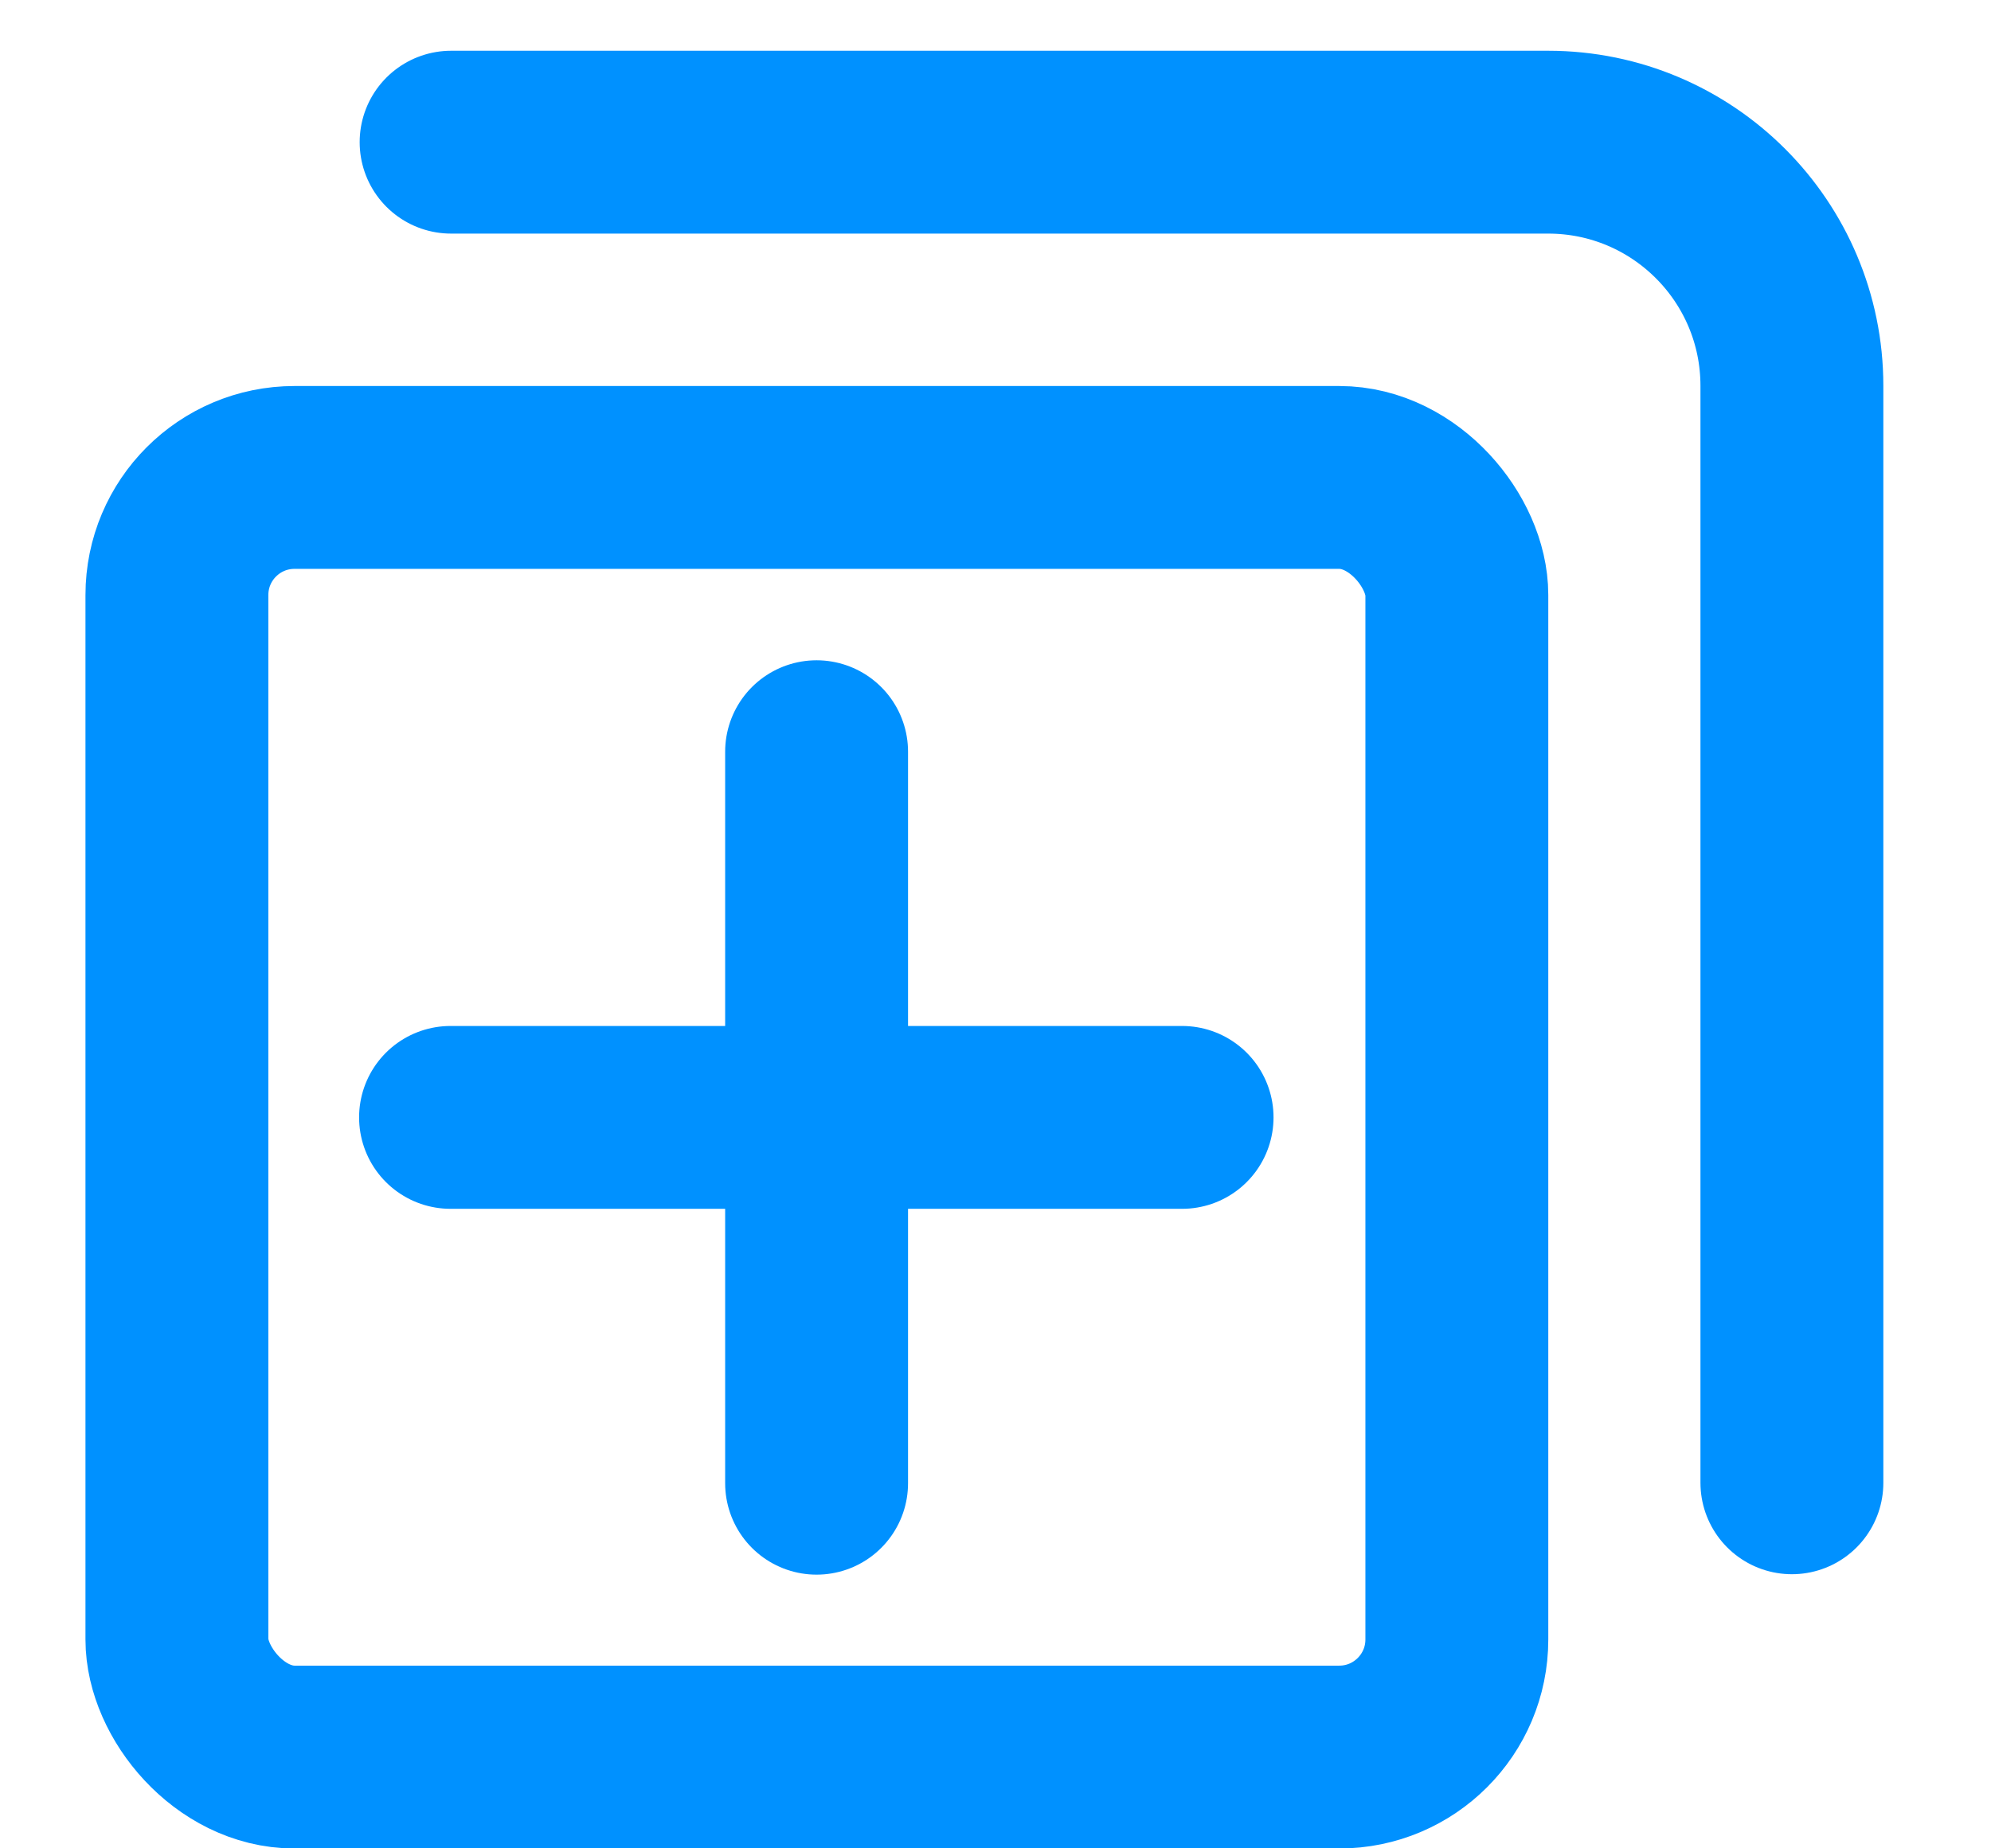
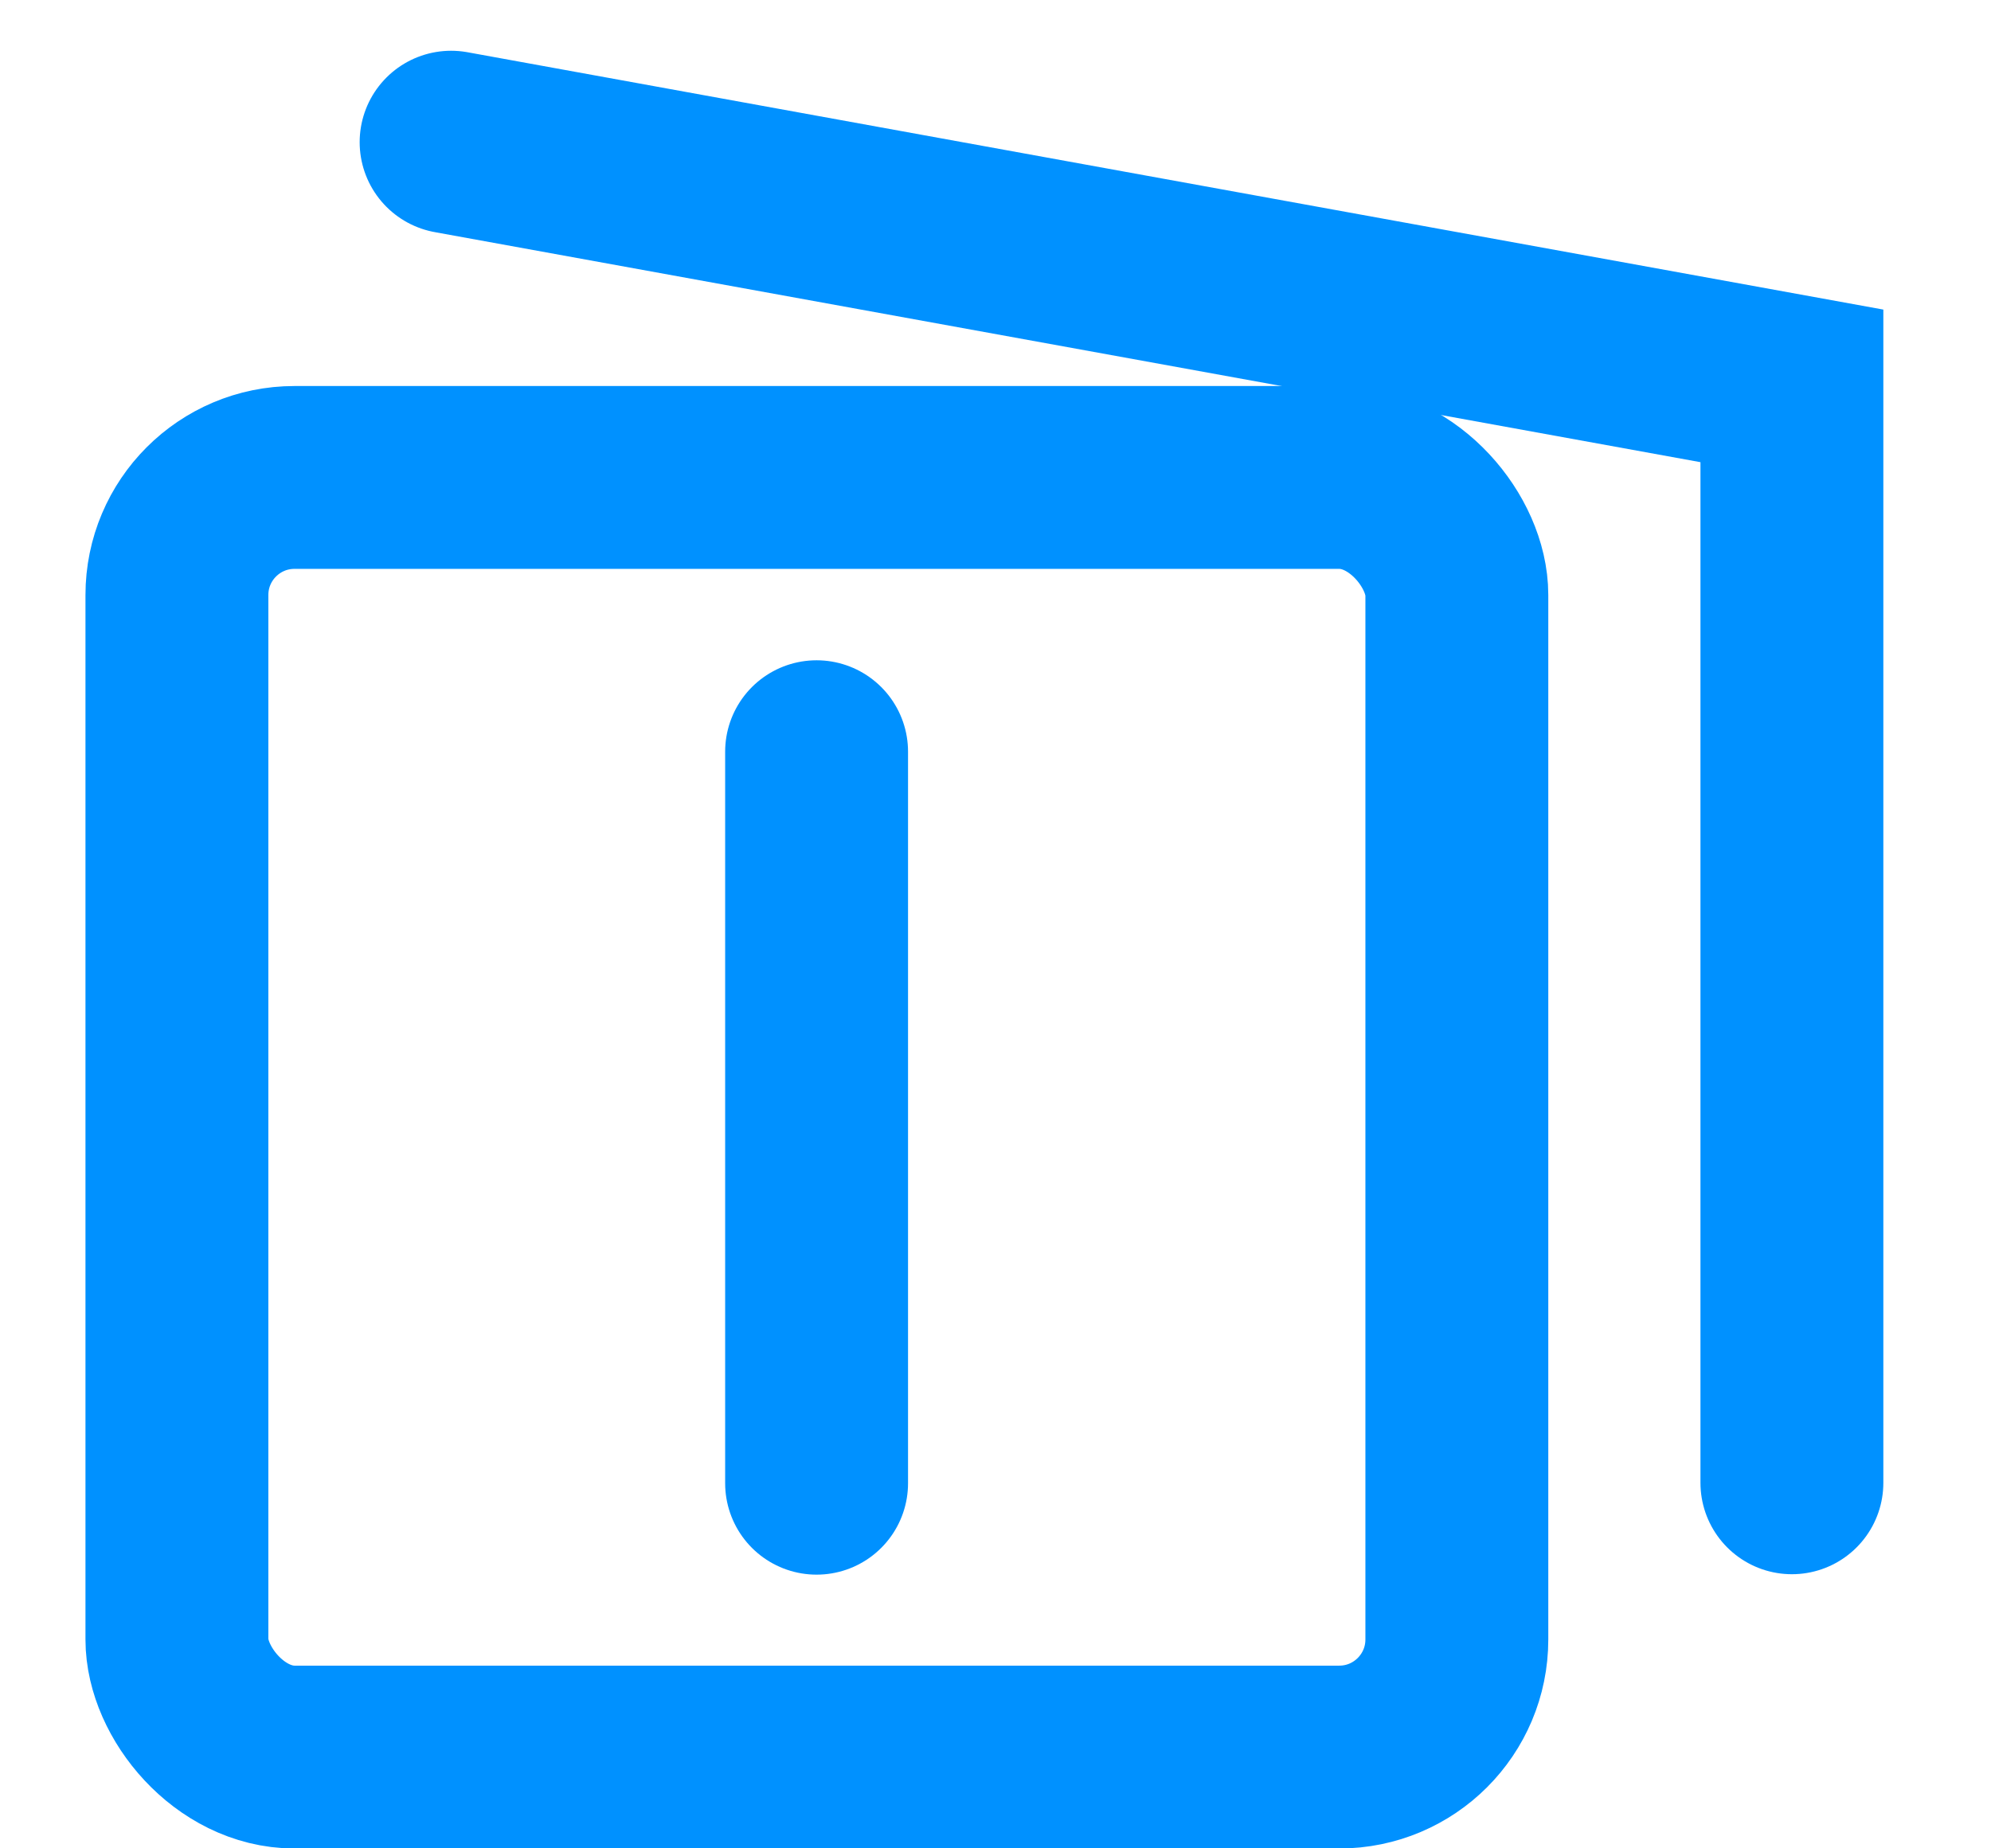
<svg xmlns="http://www.w3.org/2000/svg" width="14" height="13" viewBox="0 0 14 13" fill="none">
  <g id="Group 1000004206">
    <g id="Group 1000004201">
      <rect id="Rectangle 4853" x="1.244" y="3.358" width="9" height="9" rx="0.827" stroke="#0091FF" stroke-width="1.286" />
-       <path id="Vector 1116" d="M8.312 7.859L3.168 7.859" stroke="#0091FF" stroke-width="1.286" stroke-linecap="round" />
      <path id="Vector 1117" d="M5.742 10.432L5.742 5.287" stroke="#0091FF" stroke-width="1.286" stroke-linecap="round" />
    </g>
-     <path id="Vector 1117_2" d="M12.6 10.429V2.714C12.6 1.768 11.833 1 10.886 1L3.172 1" stroke="#0091FF" stroke-width="1.286" stroke-linecap="round" />
+     <path id="Vector 1117_2" d="M12.6 10.429V2.714L3.172 1" stroke="#0091FF" stroke-width="1.286" stroke-linecap="round" />
  </g>
</svg>